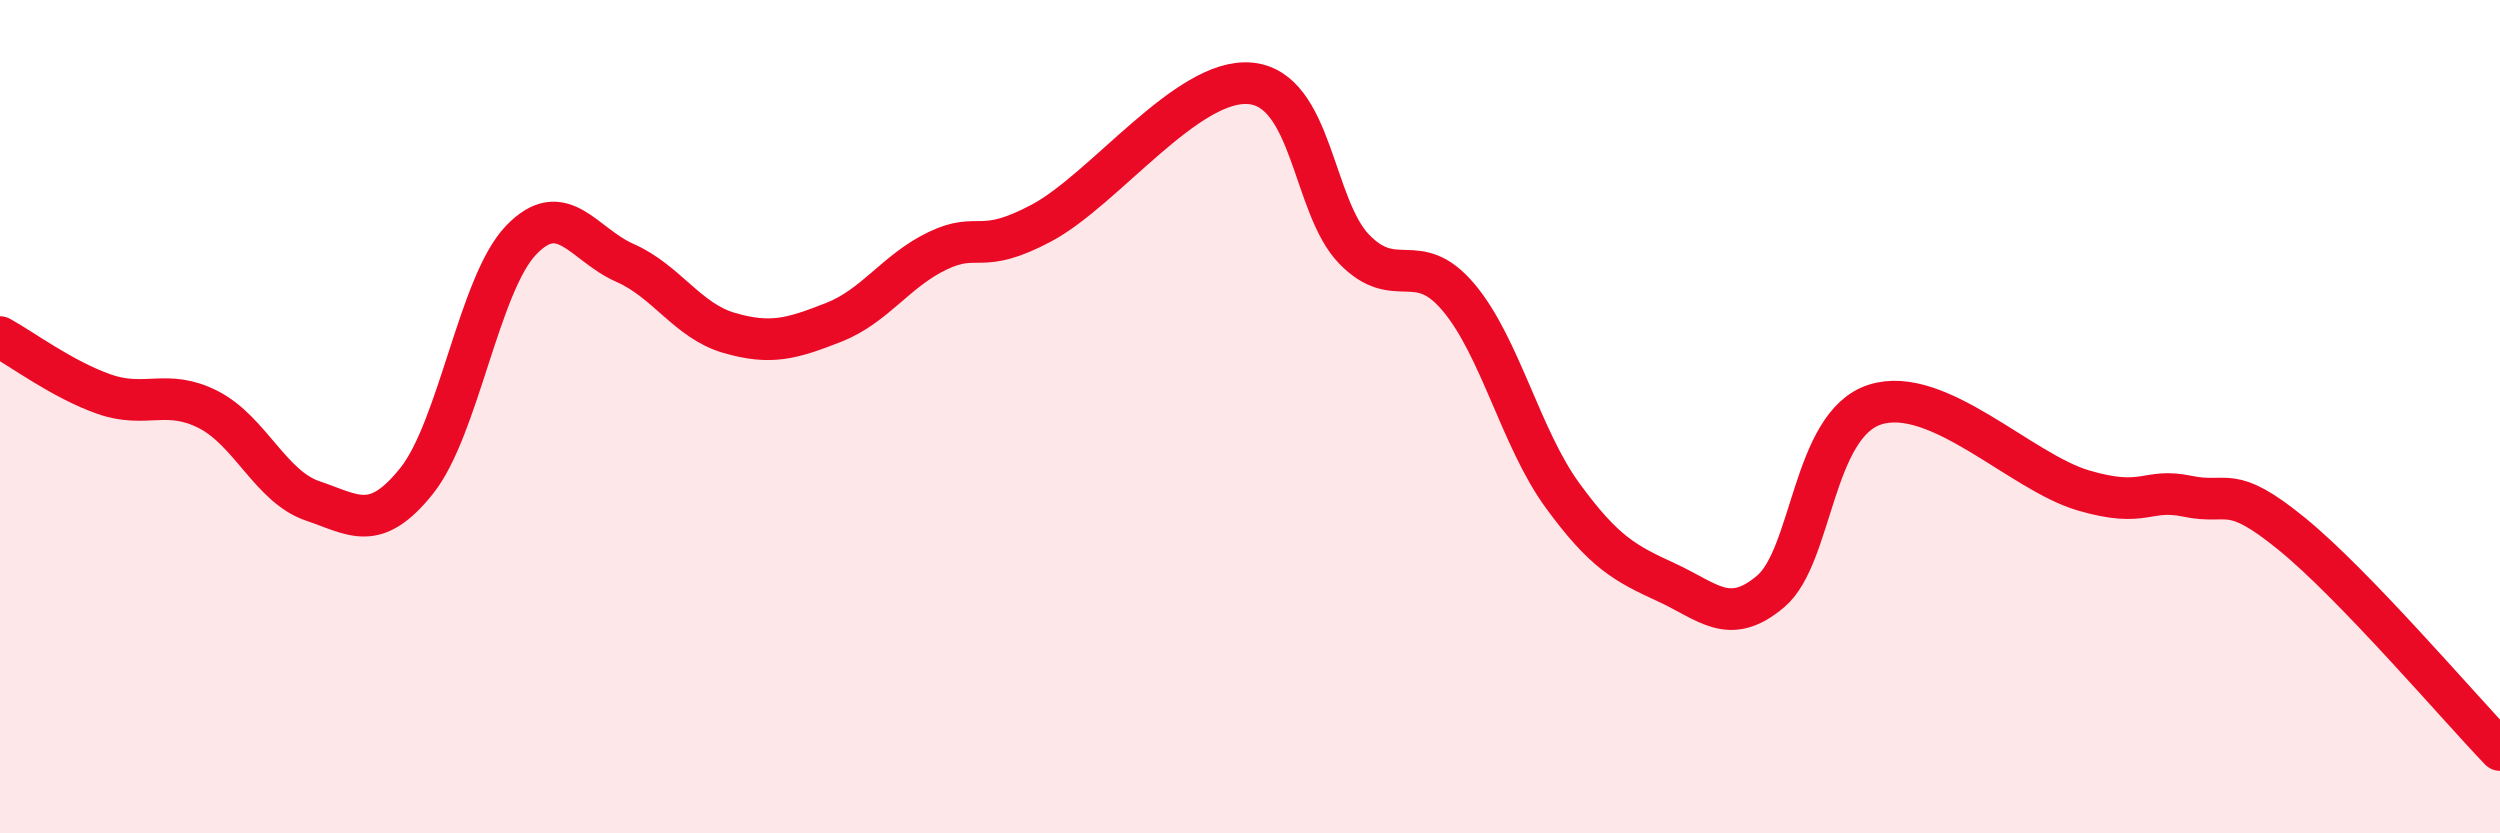
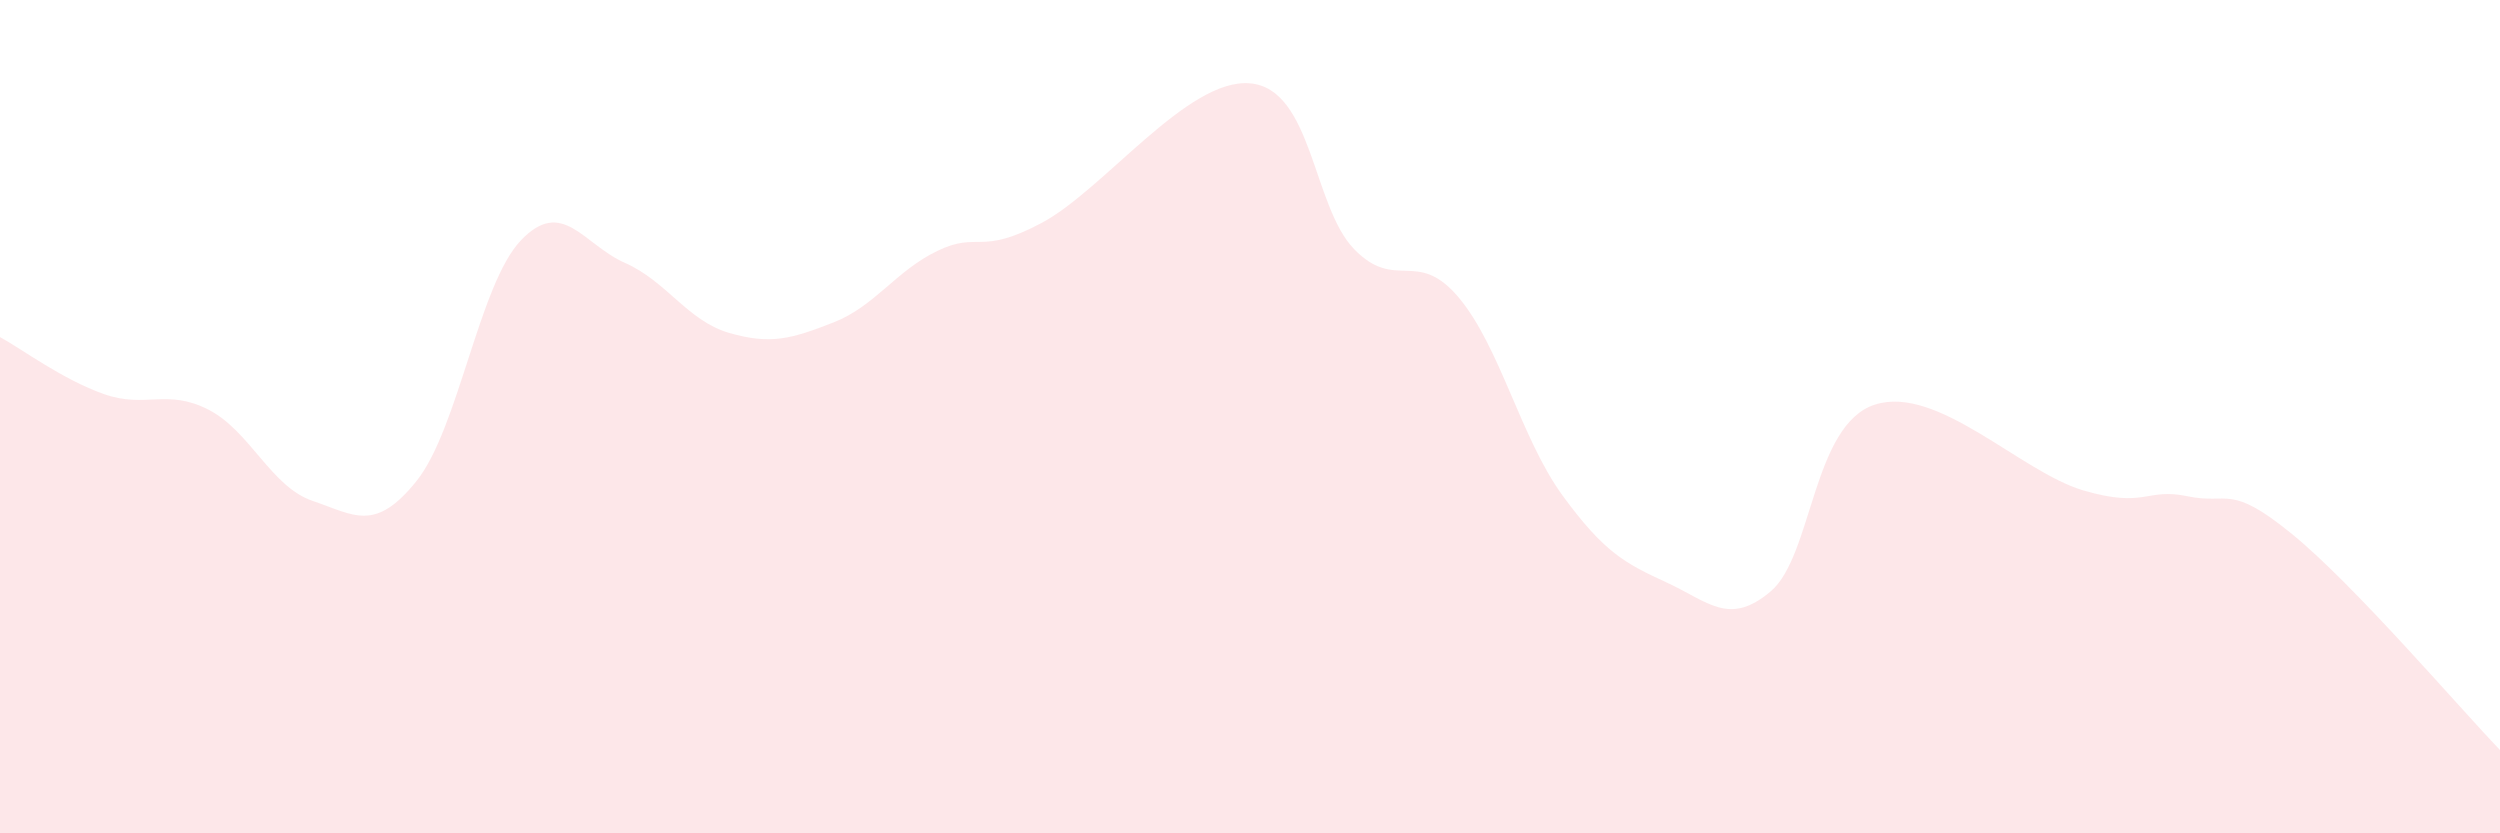
<svg xmlns="http://www.w3.org/2000/svg" width="60" height="20" viewBox="0 0 60 20">
  <path d="M 0,8.09 C 0.5,8.36 1.5,9.11 2.5,9.46 C 3.5,9.81 4,9.32 5,9.83 C 6,10.34 6.5,11.68 7.5,12.02 C 8.5,12.36 9,12.79 10,11.54 C 11,10.29 11.5,6.82 12.5,5.77 C 13.5,4.72 14,5.87 15,6.31 C 16,6.75 16.5,7.7 17.5,7.99 C 18.5,8.28 19,8.13 20,7.74 C 21,7.35 21.5,6.5 22.5,6.02 C 23.5,5.54 23.5,6.15 25,5.35 C 26.5,4.55 28.5,1.87 30,2 C 31.5,2.13 31.5,4.95 32.5,5.98 C 33.5,7.01 34,5.95 35,7.13 C 36,8.31 36.5,10.52 37.5,11.89 C 38.5,13.26 39,13.52 40,13.98 C 41,14.44 41.5,15.04 42.5,14.19 C 43.5,13.34 43.5,10.19 45,9.71 C 46.5,9.23 48.5,11.33 50,11.77 C 51.5,12.21 51.5,11.7 52.5,11.91 C 53.5,12.12 53.5,11.59 55,12.81 C 56.5,14.03 59,16.96 60,18L60 20L0 20Z" fill="#EB0A25" opacity="0.1" stroke-linecap="round" stroke-linejoin="round" />
-   <path d="M 0,8.09 C 0.5,8.36 1.5,9.11 2.5,9.46 C 3.5,9.81 4,9.32 5,9.83 C 6,10.34 6.5,11.68 7.5,12.02 C 8.5,12.36 9,12.79 10,11.54 C 11,10.29 11.5,6.82 12.5,5.77 C 13.5,4.72 14,5.87 15,6.31 C 16,6.75 16.5,7.7 17.5,7.99 C 18.5,8.28 19,8.13 20,7.74 C 21,7.35 21.5,6.5 22.5,6.02 C 23.5,5.54 23.5,6.15 25,5.35 C 26.5,4.55 28.5,1.87 30,2 C 31.5,2.13 31.5,4.95 32.5,5.98 C 33.5,7.01 34,5.95 35,7.13 C 36,8.31 36.5,10.52 37.5,11.89 C 38.5,13.26 39,13.52 40,13.98 C 41,14.44 41.5,15.04 42.5,14.19 C 43.5,13.34 43.5,10.19 45,9.71 C 46.5,9.23 48.5,11.33 50,11.77 C 51.5,12.21 51.5,11.7 52.5,11.91 C 53.5,12.12 53.5,11.59 55,12.81 C 56.5,14.03 59,16.96 60,18" stroke="#EB0A25" stroke-width="1" fill="none" stroke-linecap="round" stroke-linejoin="round" />
</svg>